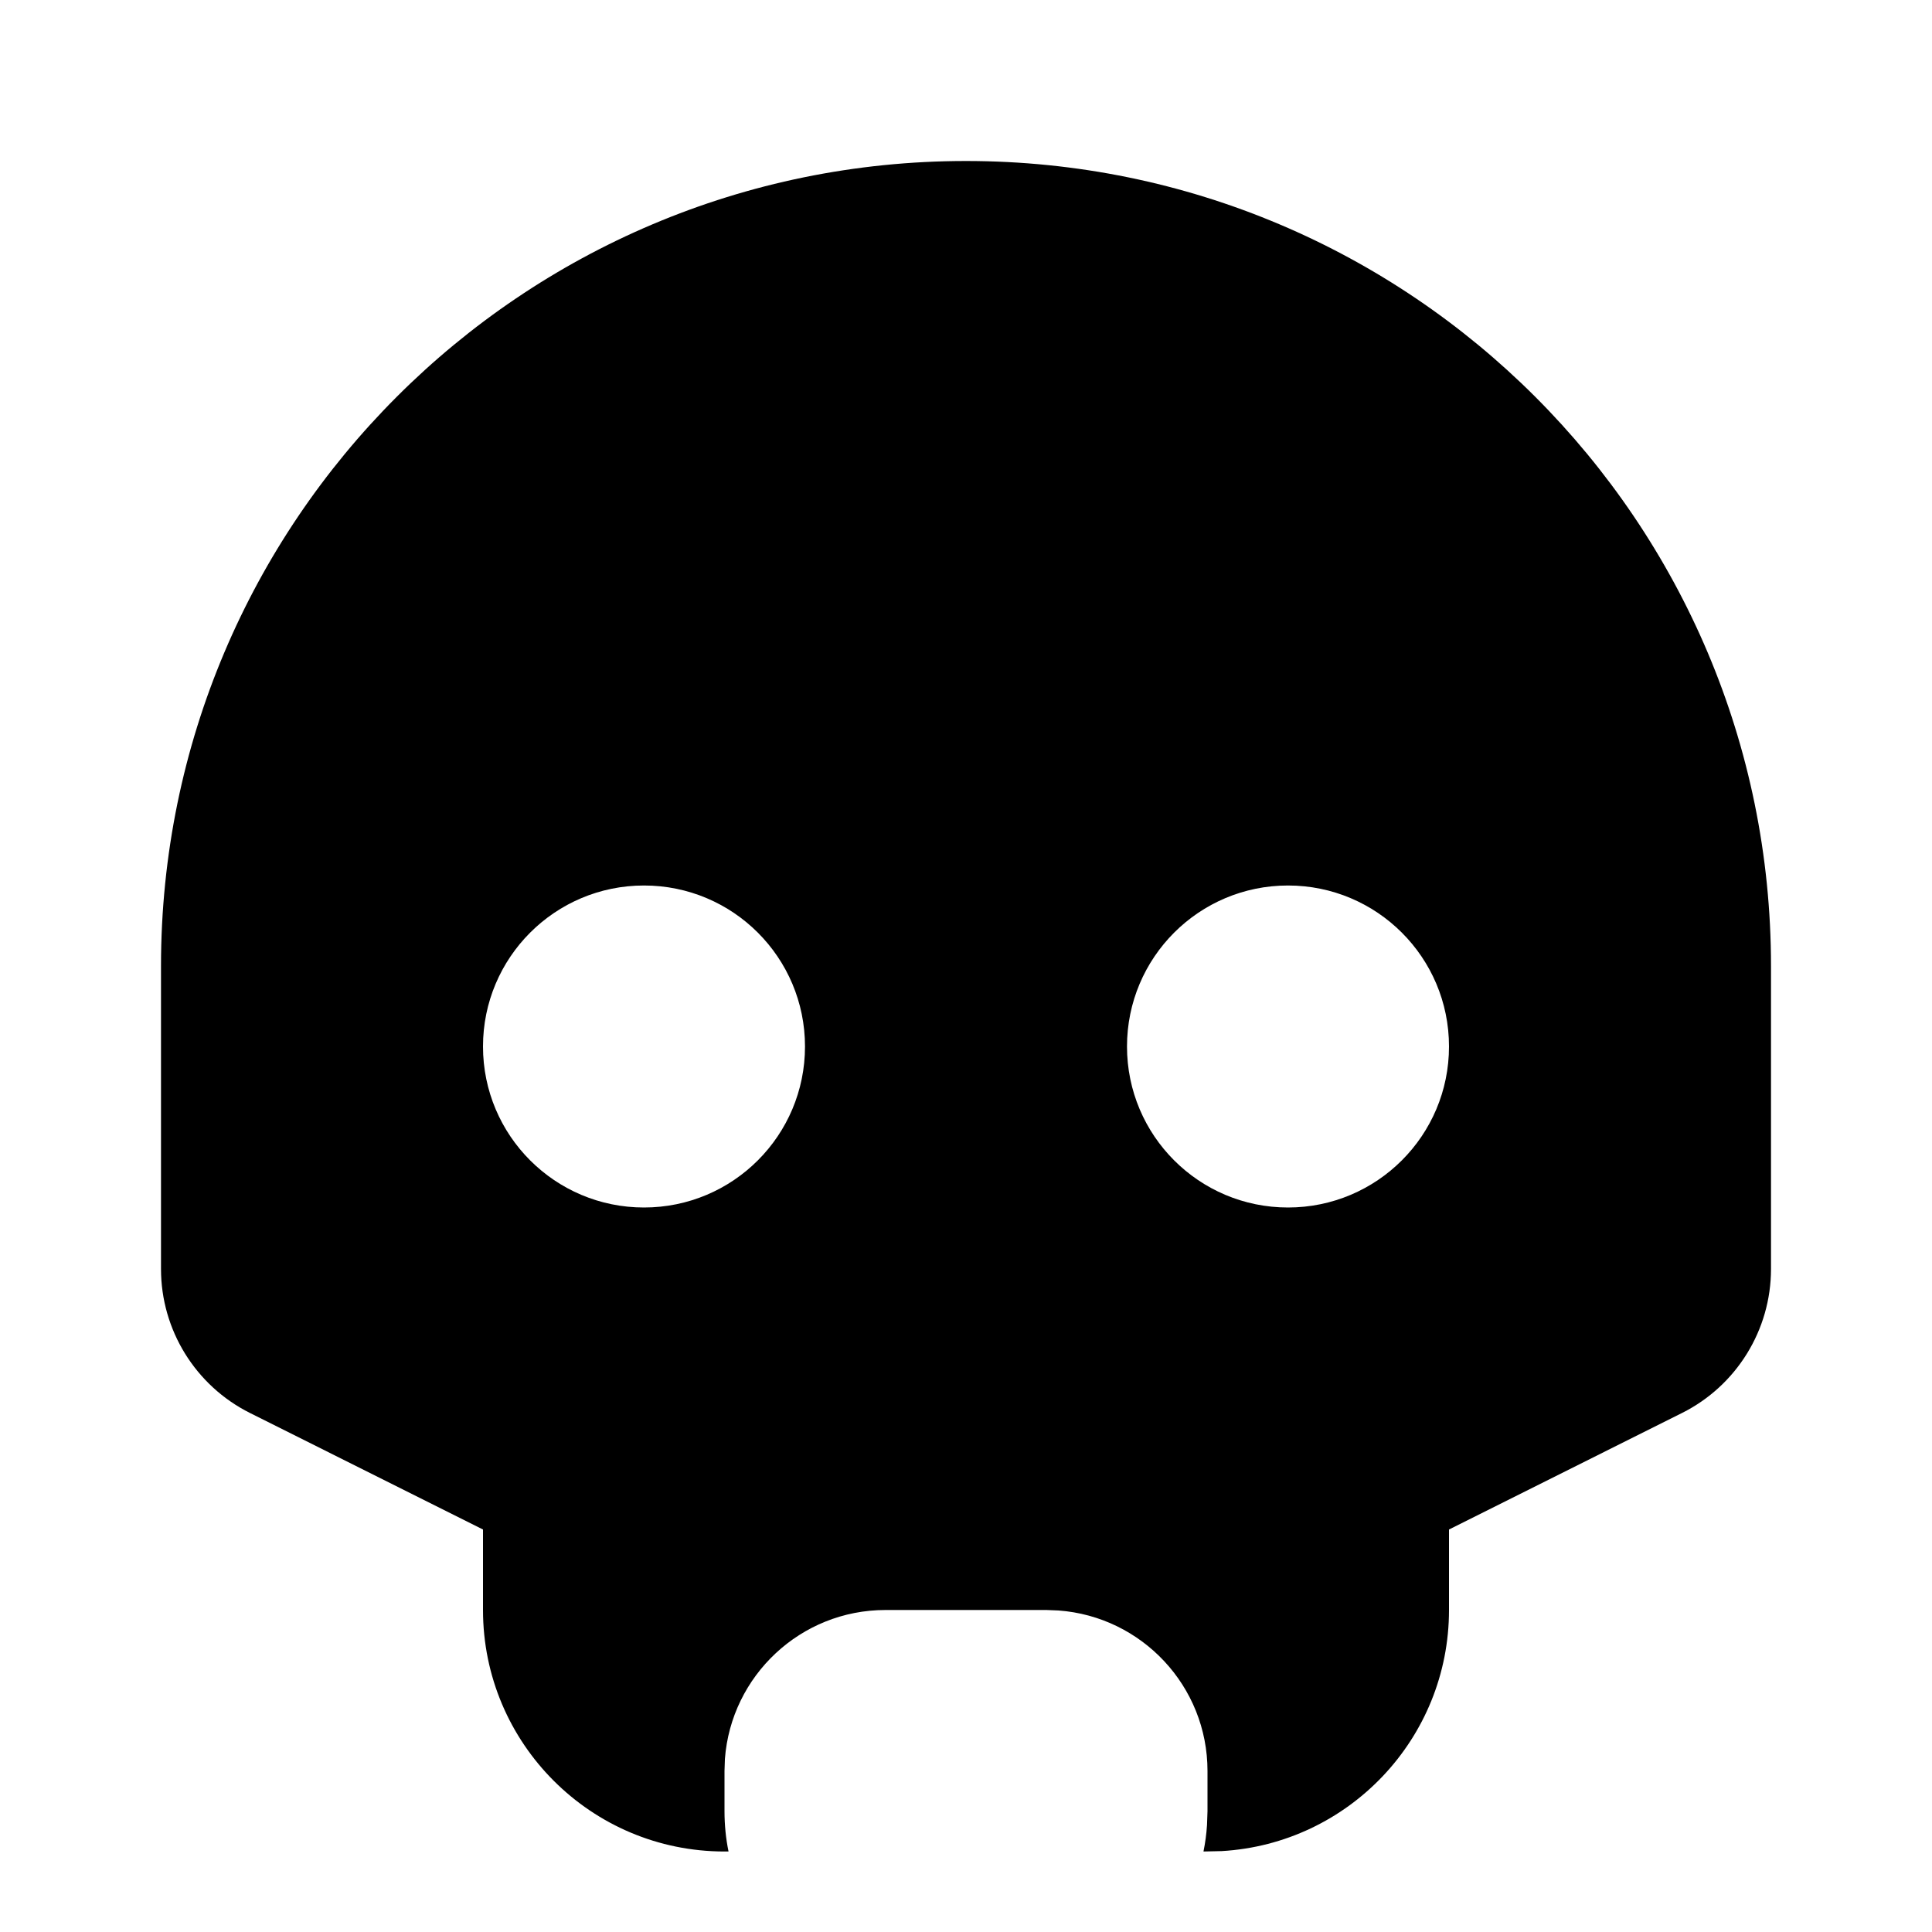
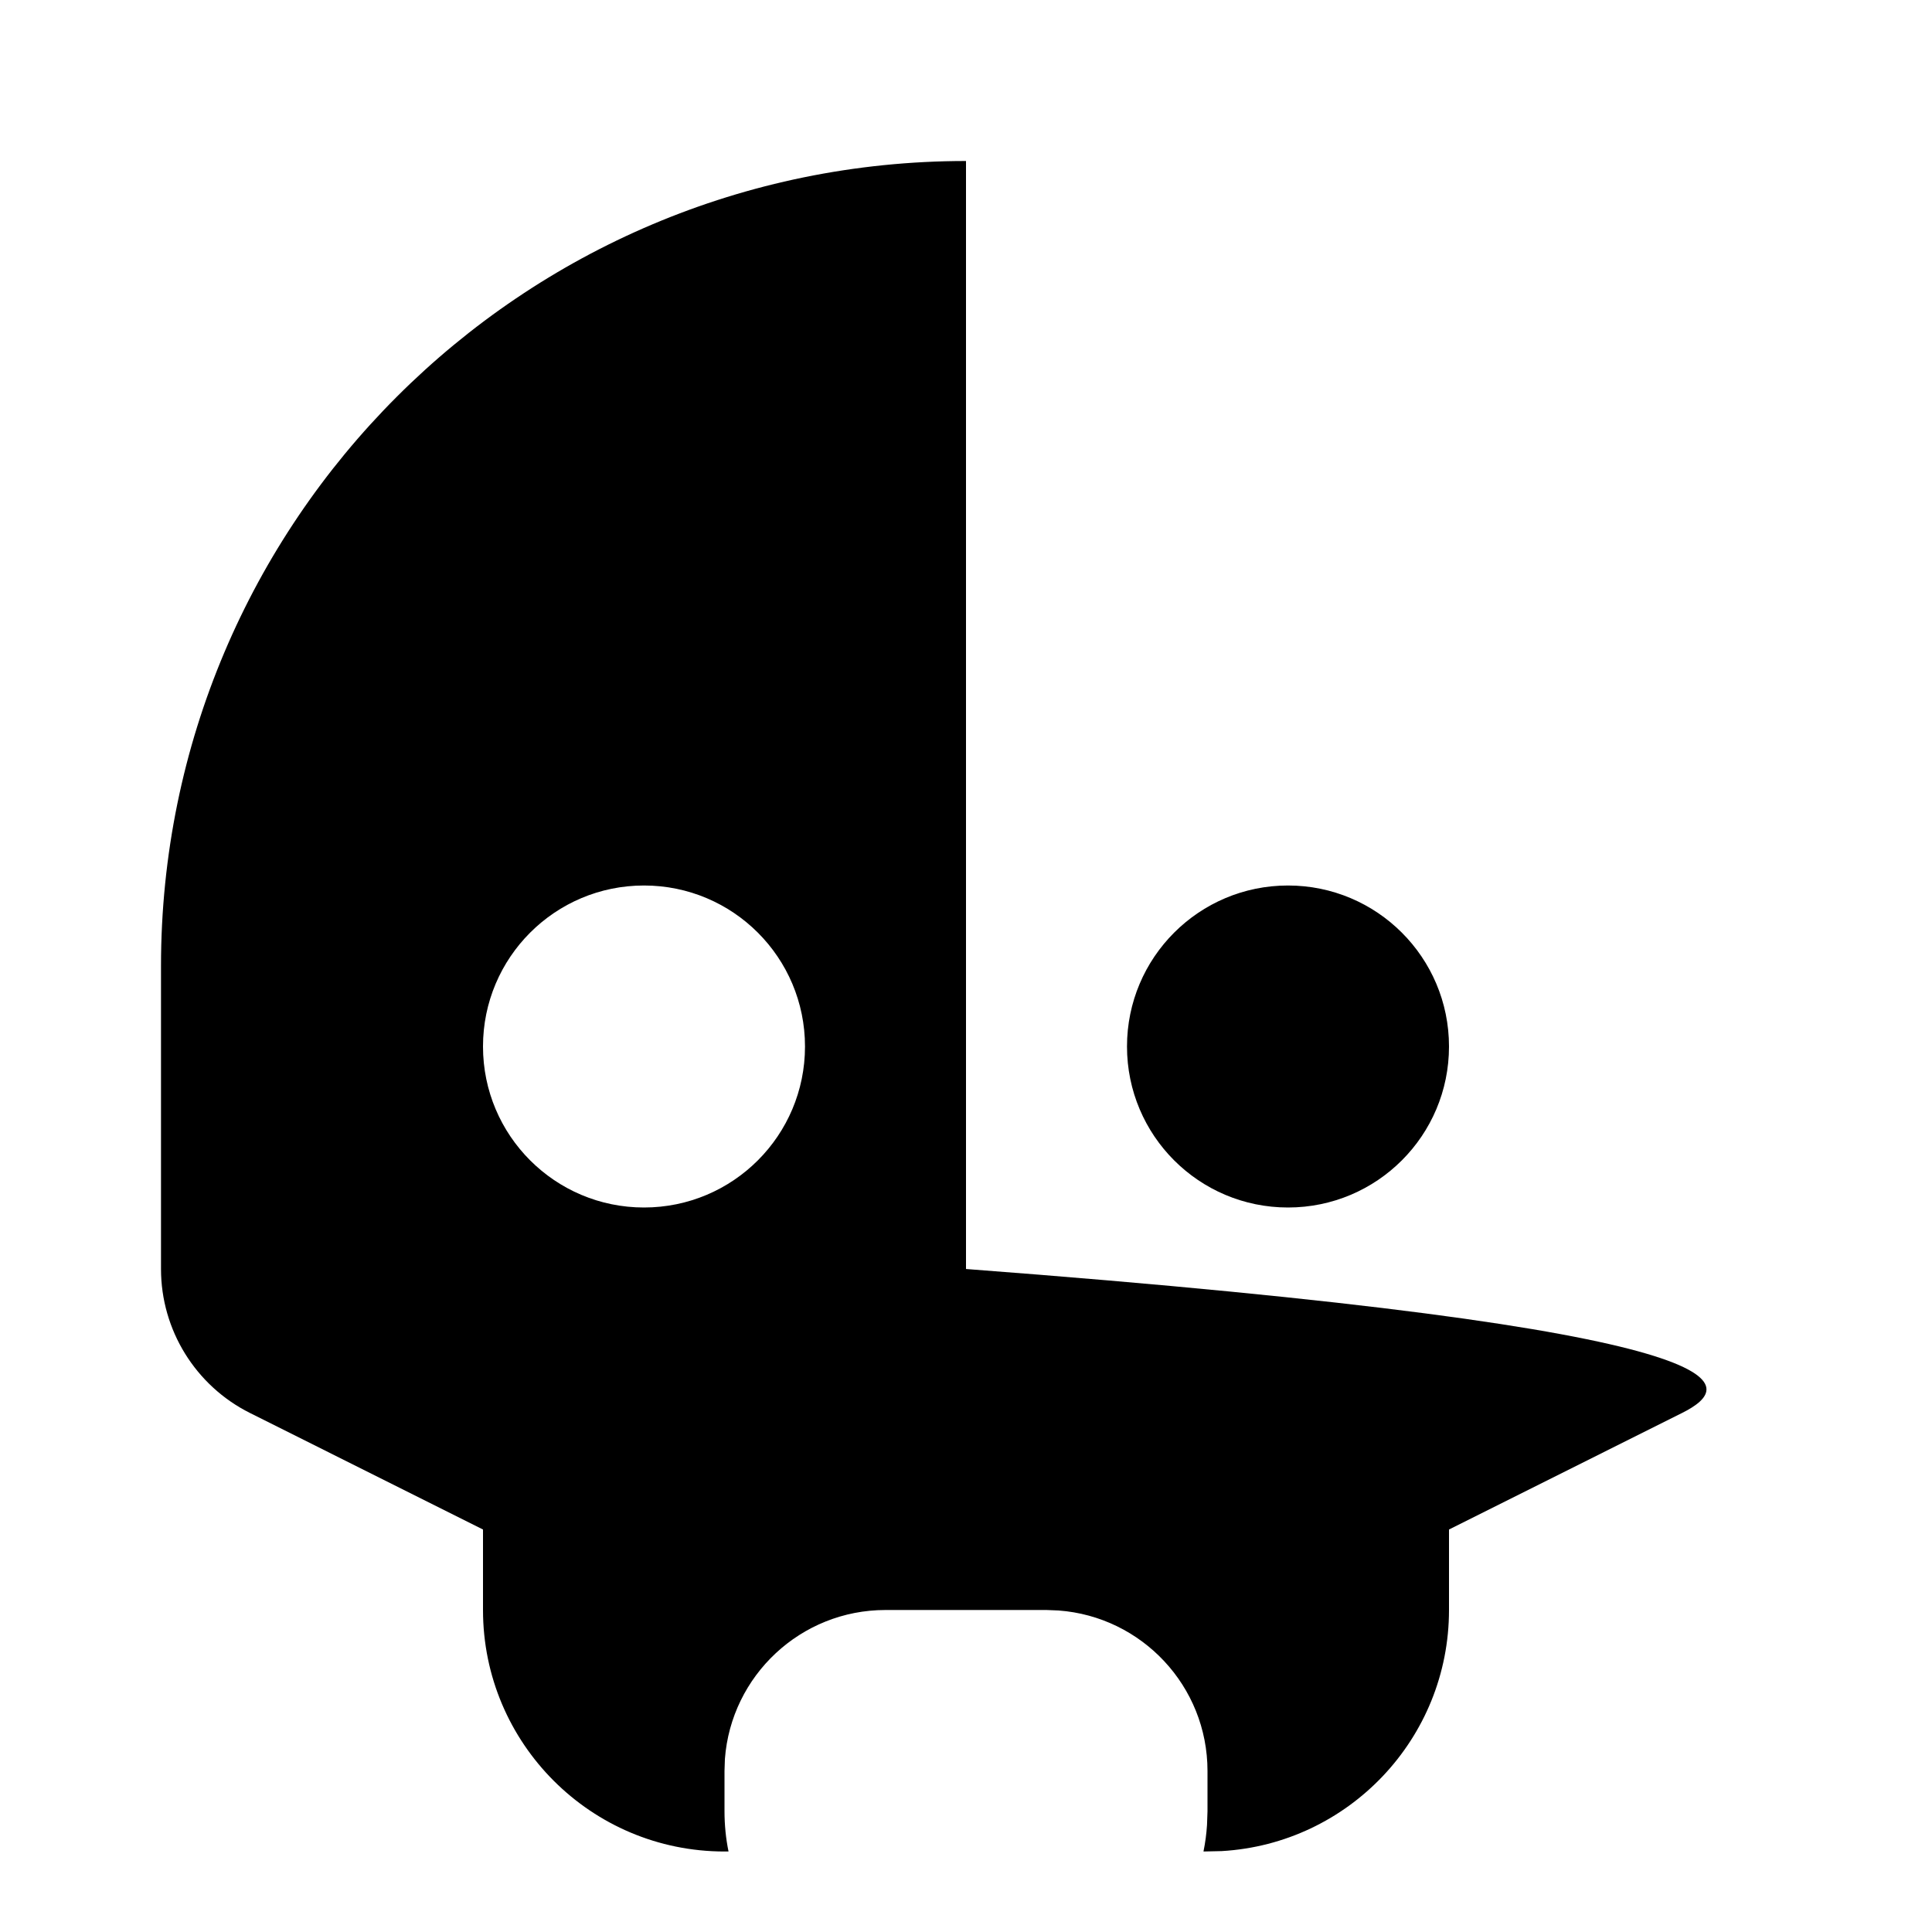
<svg xmlns="http://www.w3.org/2000/svg" viewBox="0 0 24 24" fill="currentColor">
-   <path d="M12 2C17.523 2 22 6.477 22 12V15.764C22 16.521 21.572 17.214 20.894 17.553L18 19V20C18 21.598 16.751 22.904 15.176 22.995L14.95 23C14.972 22.893 14.987 22.782 14.994 22.67L15 22.5V22C15 20.946 14.184 20.082 13.149 20.006L13 20H11C9.946 20 9.082 20.816 9.005 21.851L9 22V22.5C9 22.671 9.017 22.839 9.05 23L9 23C7.343 23 6 21.657 6 20V19L3.106 17.553C2.428 17.214 2 16.521 2 15.764V12C2 6.477 6.477 2 12 2ZM8 11C6.895 11 6 11.895 6 13C6 14.105 6.895 15 8 15C9.105 15 10 14.105 10 13C10 11.895 9.105 11 8 11ZM16 11C14.895 11 14 11.895 14 13C14 14.105 14.895 15 16 15C17.105 15 18 14.105 18 13C18 11.895 17.105 11 16 11Z" />
+   <path d="M12 2V15.764C22 16.521 21.572 17.214 20.894 17.553L18 19V20C18 21.598 16.751 22.904 15.176 22.995L14.95 23C14.972 22.893 14.987 22.782 14.994 22.67L15 22.5V22C15 20.946 14.184 20.082 13.149 20.006L13 20H11C9.946 20 9.082 20.816 9.005 21.851L9 22V22.5C9 22.671 9.017 22.839 9.05 23L9 23C7.343 23 6 21.657 6 20V19L3.106 17.553C2.428 17.214 2 16.521 2 15.764V12C2 6.477 6.477 2 12 2ZM8 11C6.895 11 6 11.895 6 13C6 14.105 6.895 15 8 15C9.105 15 10 14.105 10 13C10 11.895 9.105 11 8 11ZM16 11C14.895 11 14 11.895 14 13C14 14.105 14.895 15 16 15C17.105 15 18 14.105 18 13C18 11.895 17.105 11 16 11Z" />
</svg>